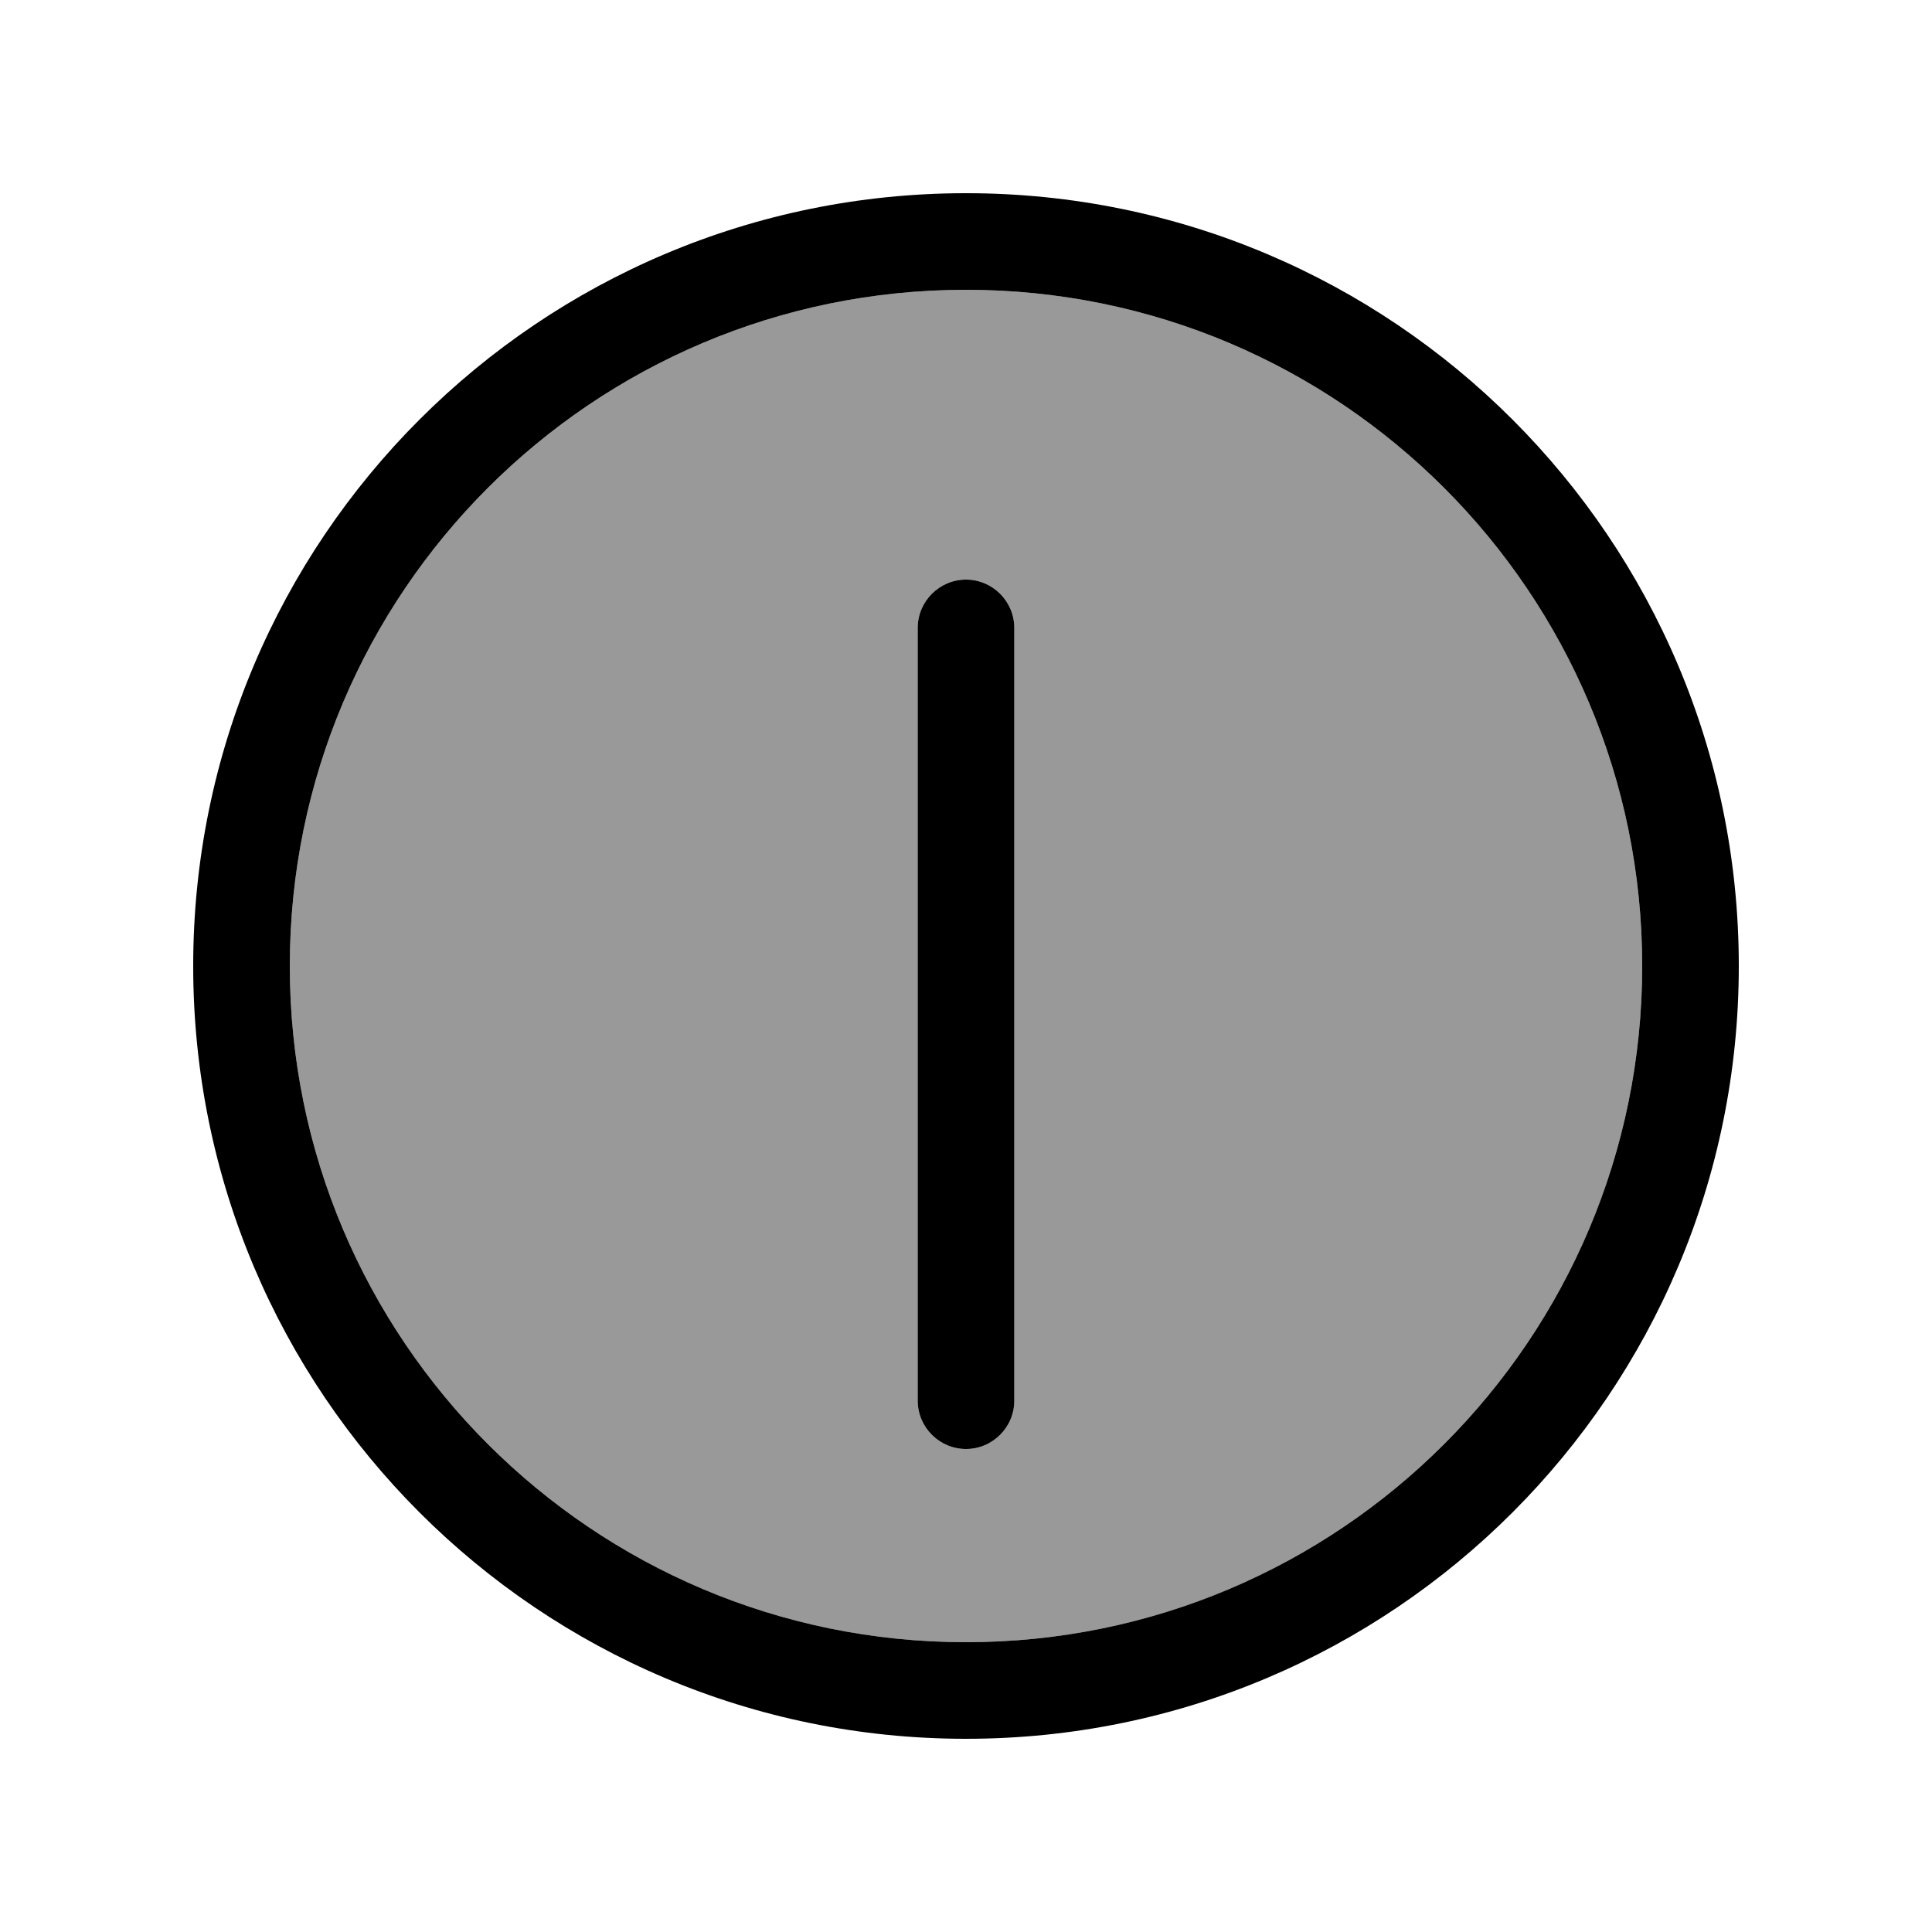
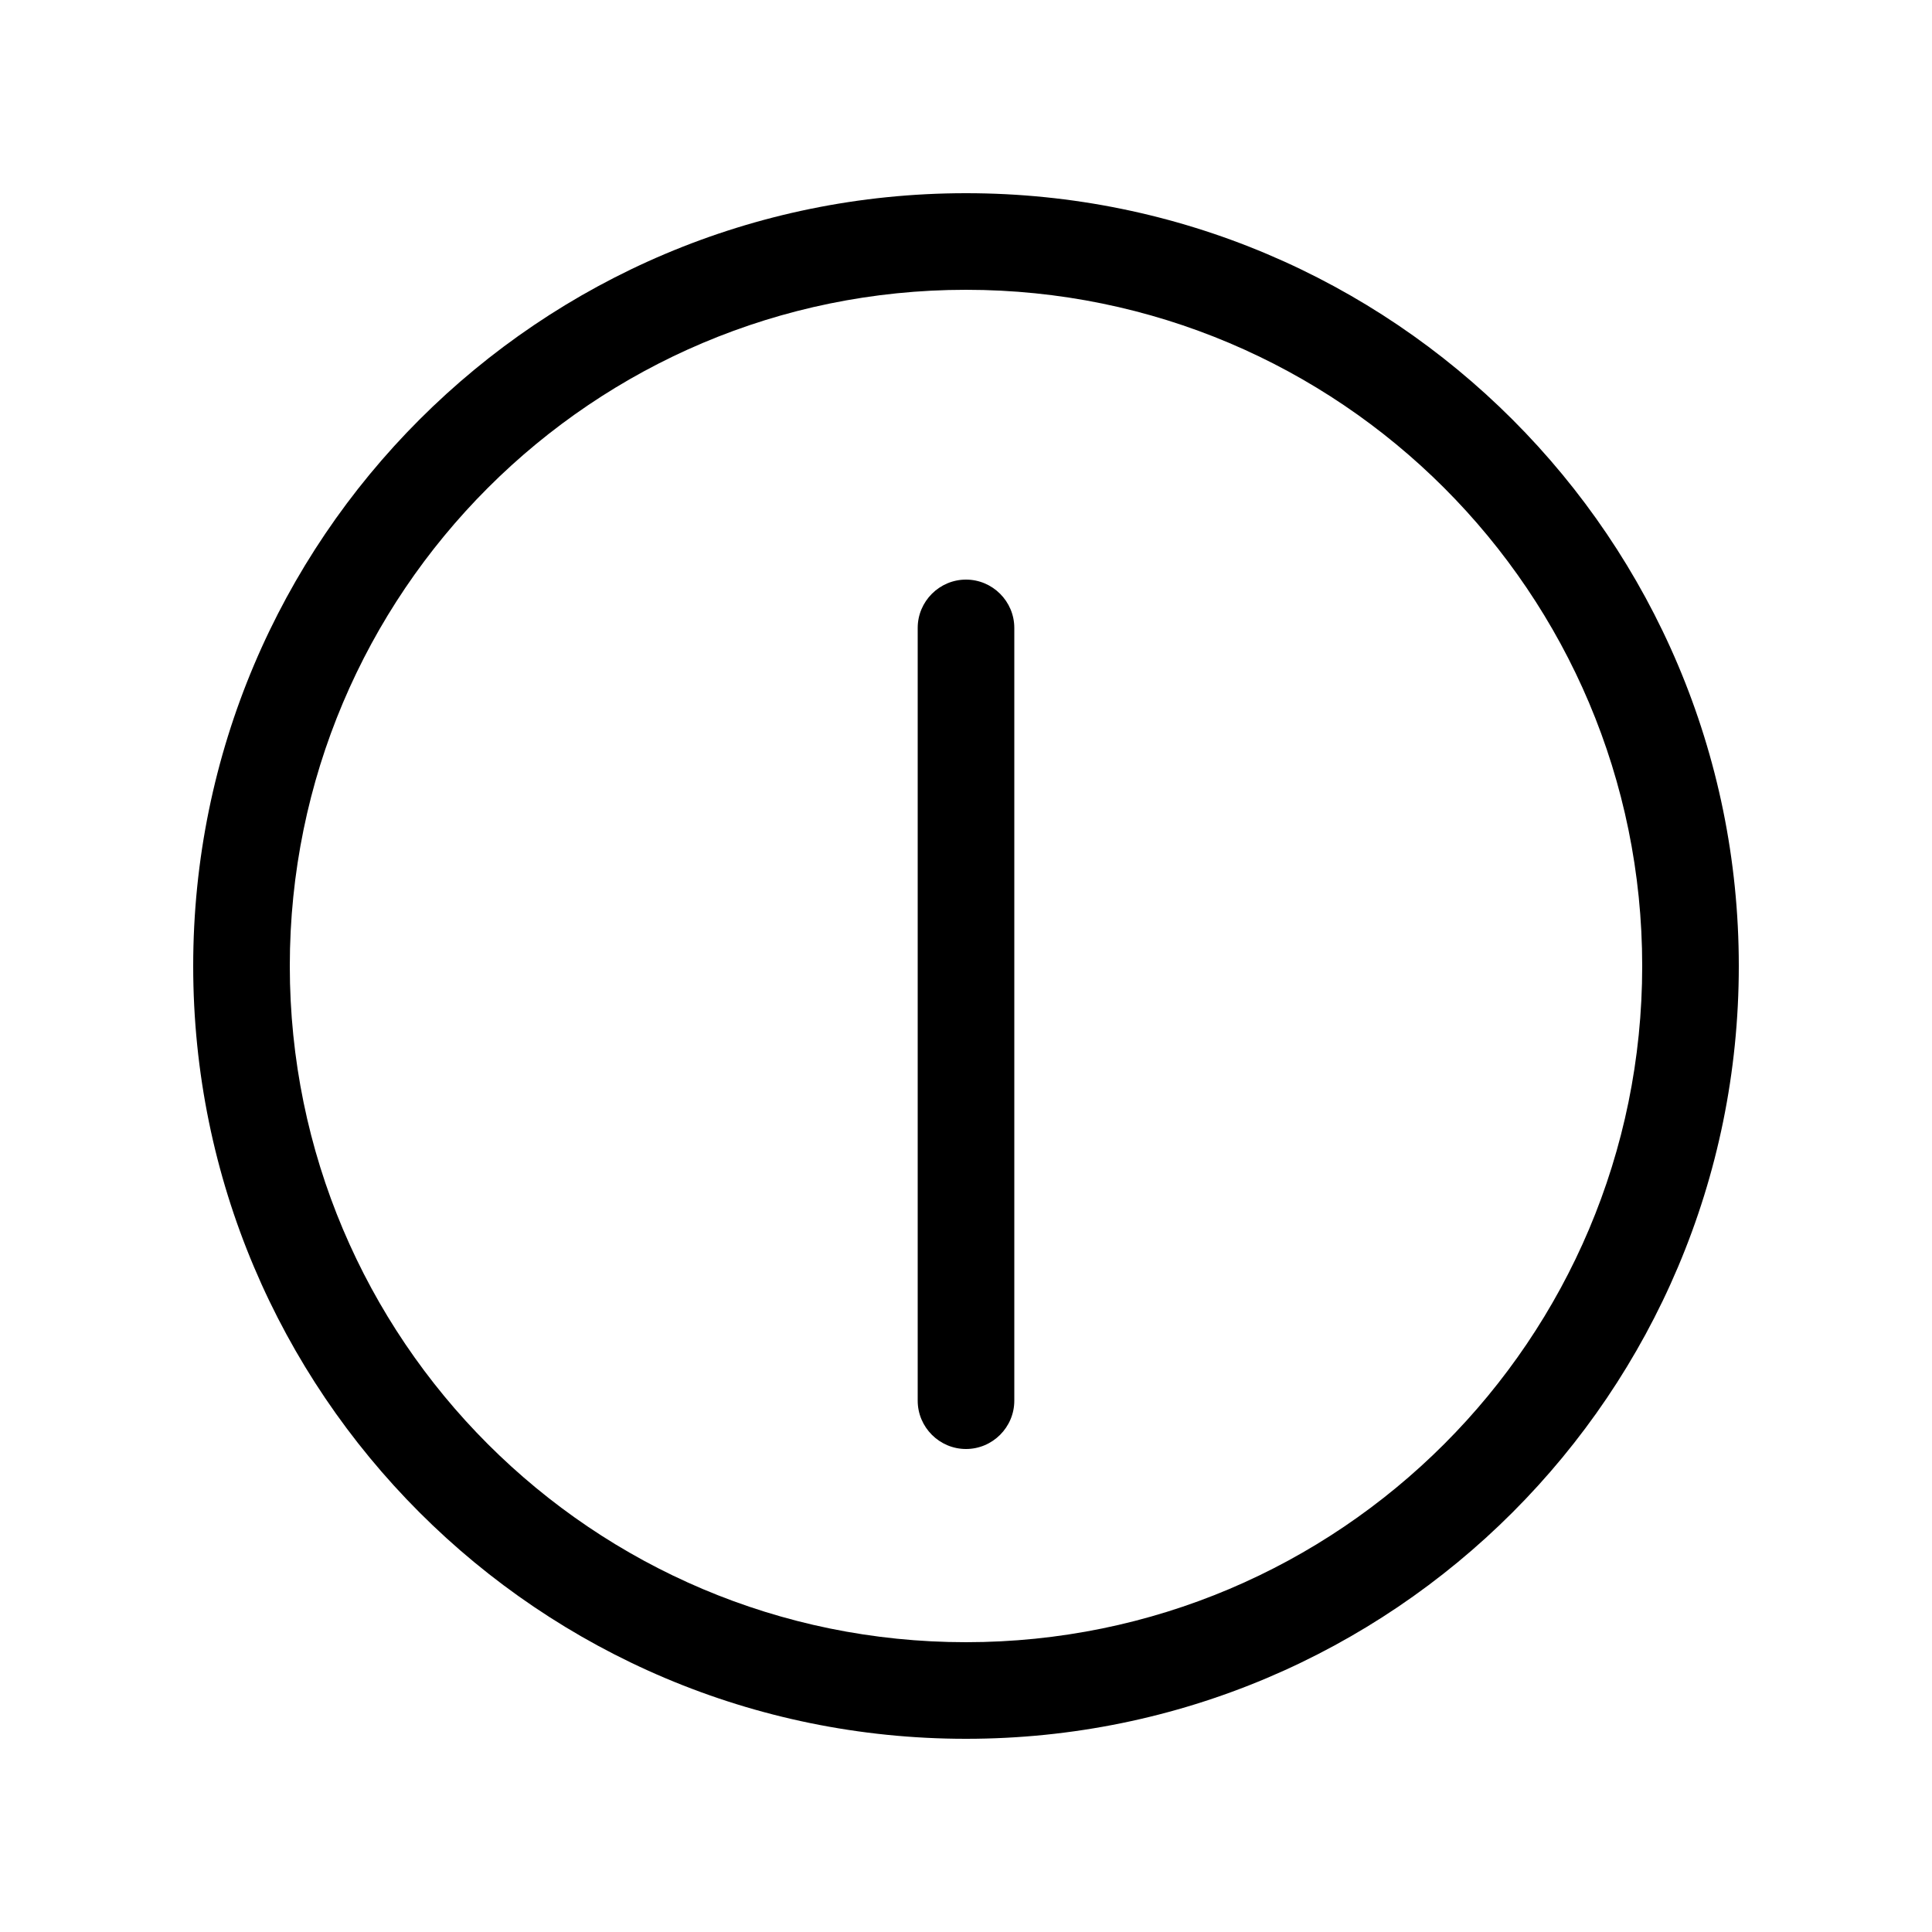
<svg xmlns="http://www.w3.org/2000/svg" viewBox="0 0 640 640">
-   <path opacity=".4" fill="currentColor" d="M96 320C96 443.7 196.3 544 320 544C443.7 544 544 443.7 544 320C544 196.3 443.7 96 320 96C196.3 96 96 196.3 96 320zM304 208C304 199.2 311.2 192 320 192C328.8 192 336 199.2 336 208L336 464C336 472.8 328.8 480 320 480C311.2 480 304 472.8 304 464L304 208z" />
  <path fill="currentColor" d="M544 320C544 196.3 443.7 96 320 96C196.3 96 96 196.3 96 320C96 443.7 196.3 544 320 544C443.7 544 544 443.7 544 320zM64 320C64 178.6 178.6 64 320 64C461.4 64 576 178.6 576 320C576 461.4 461.4 576 320 576C178.6 576 64 461.4 64 320zM336 208L336 464C336 472.8 328.8 480 320 480C311.2 480 304 472.8 304 464L304 208C304 199.2 311.2 192 320 192C328.8 192 336 199.2 336 208z" />
</svg>